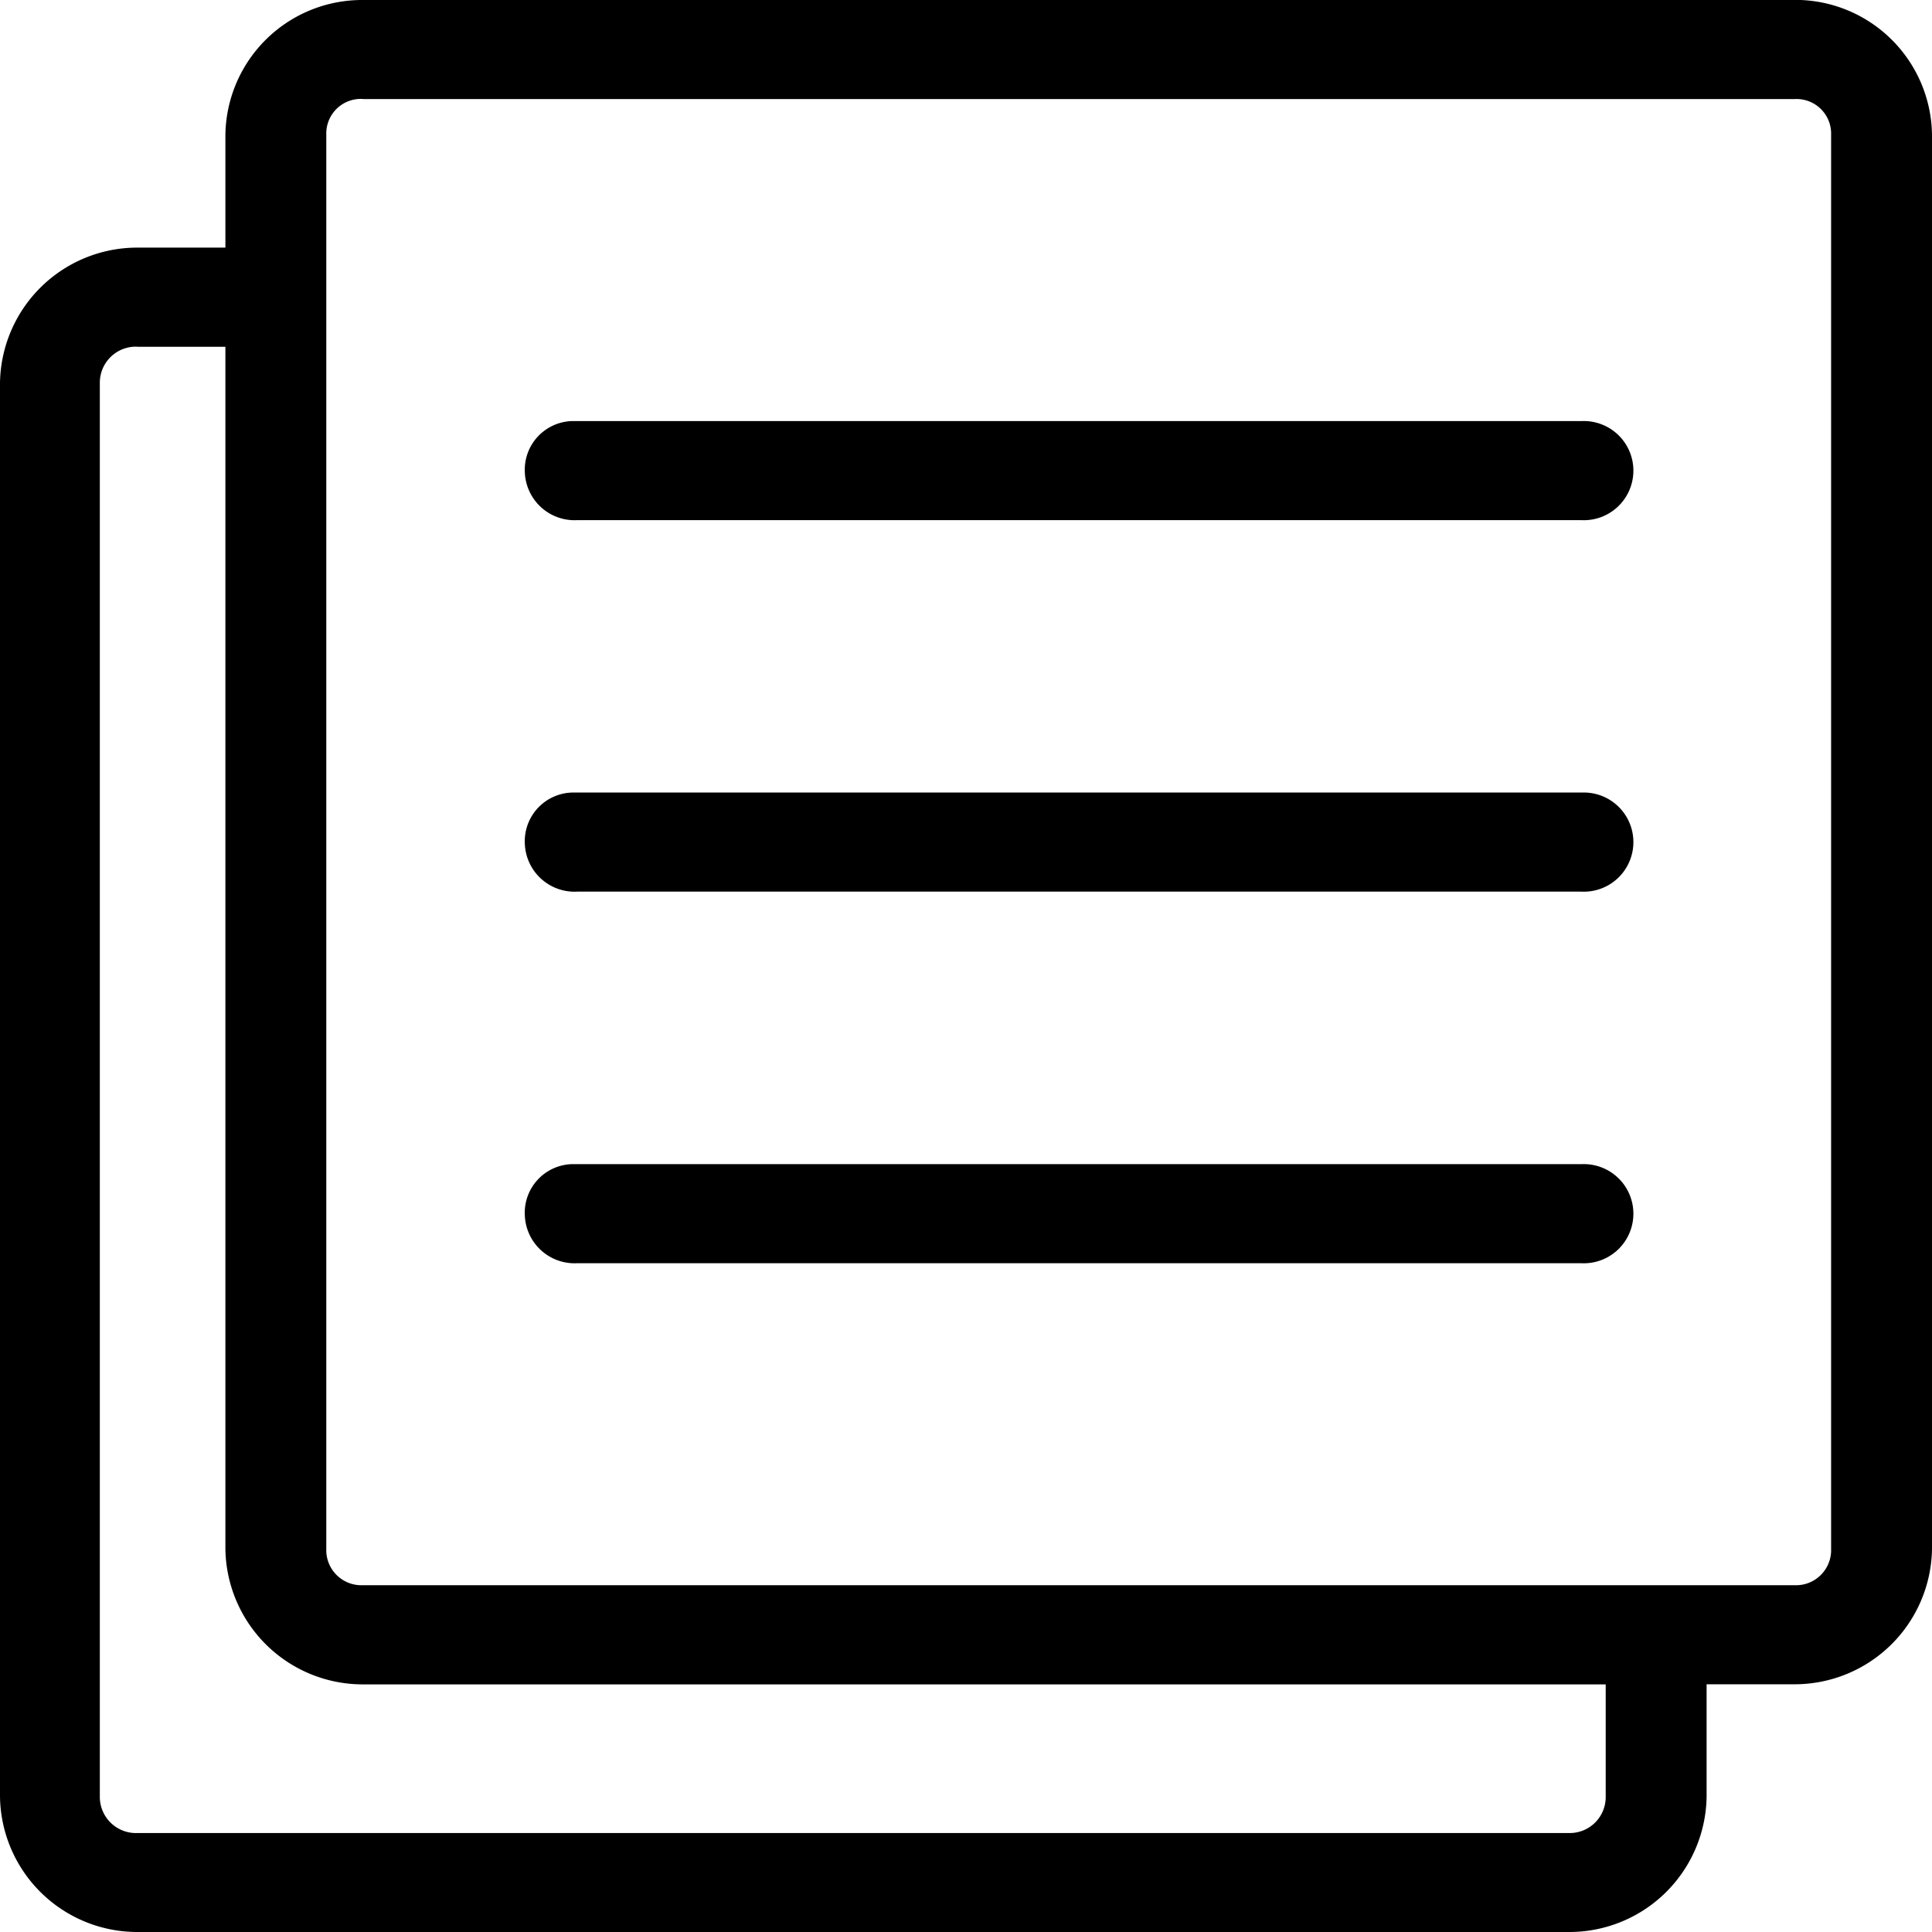
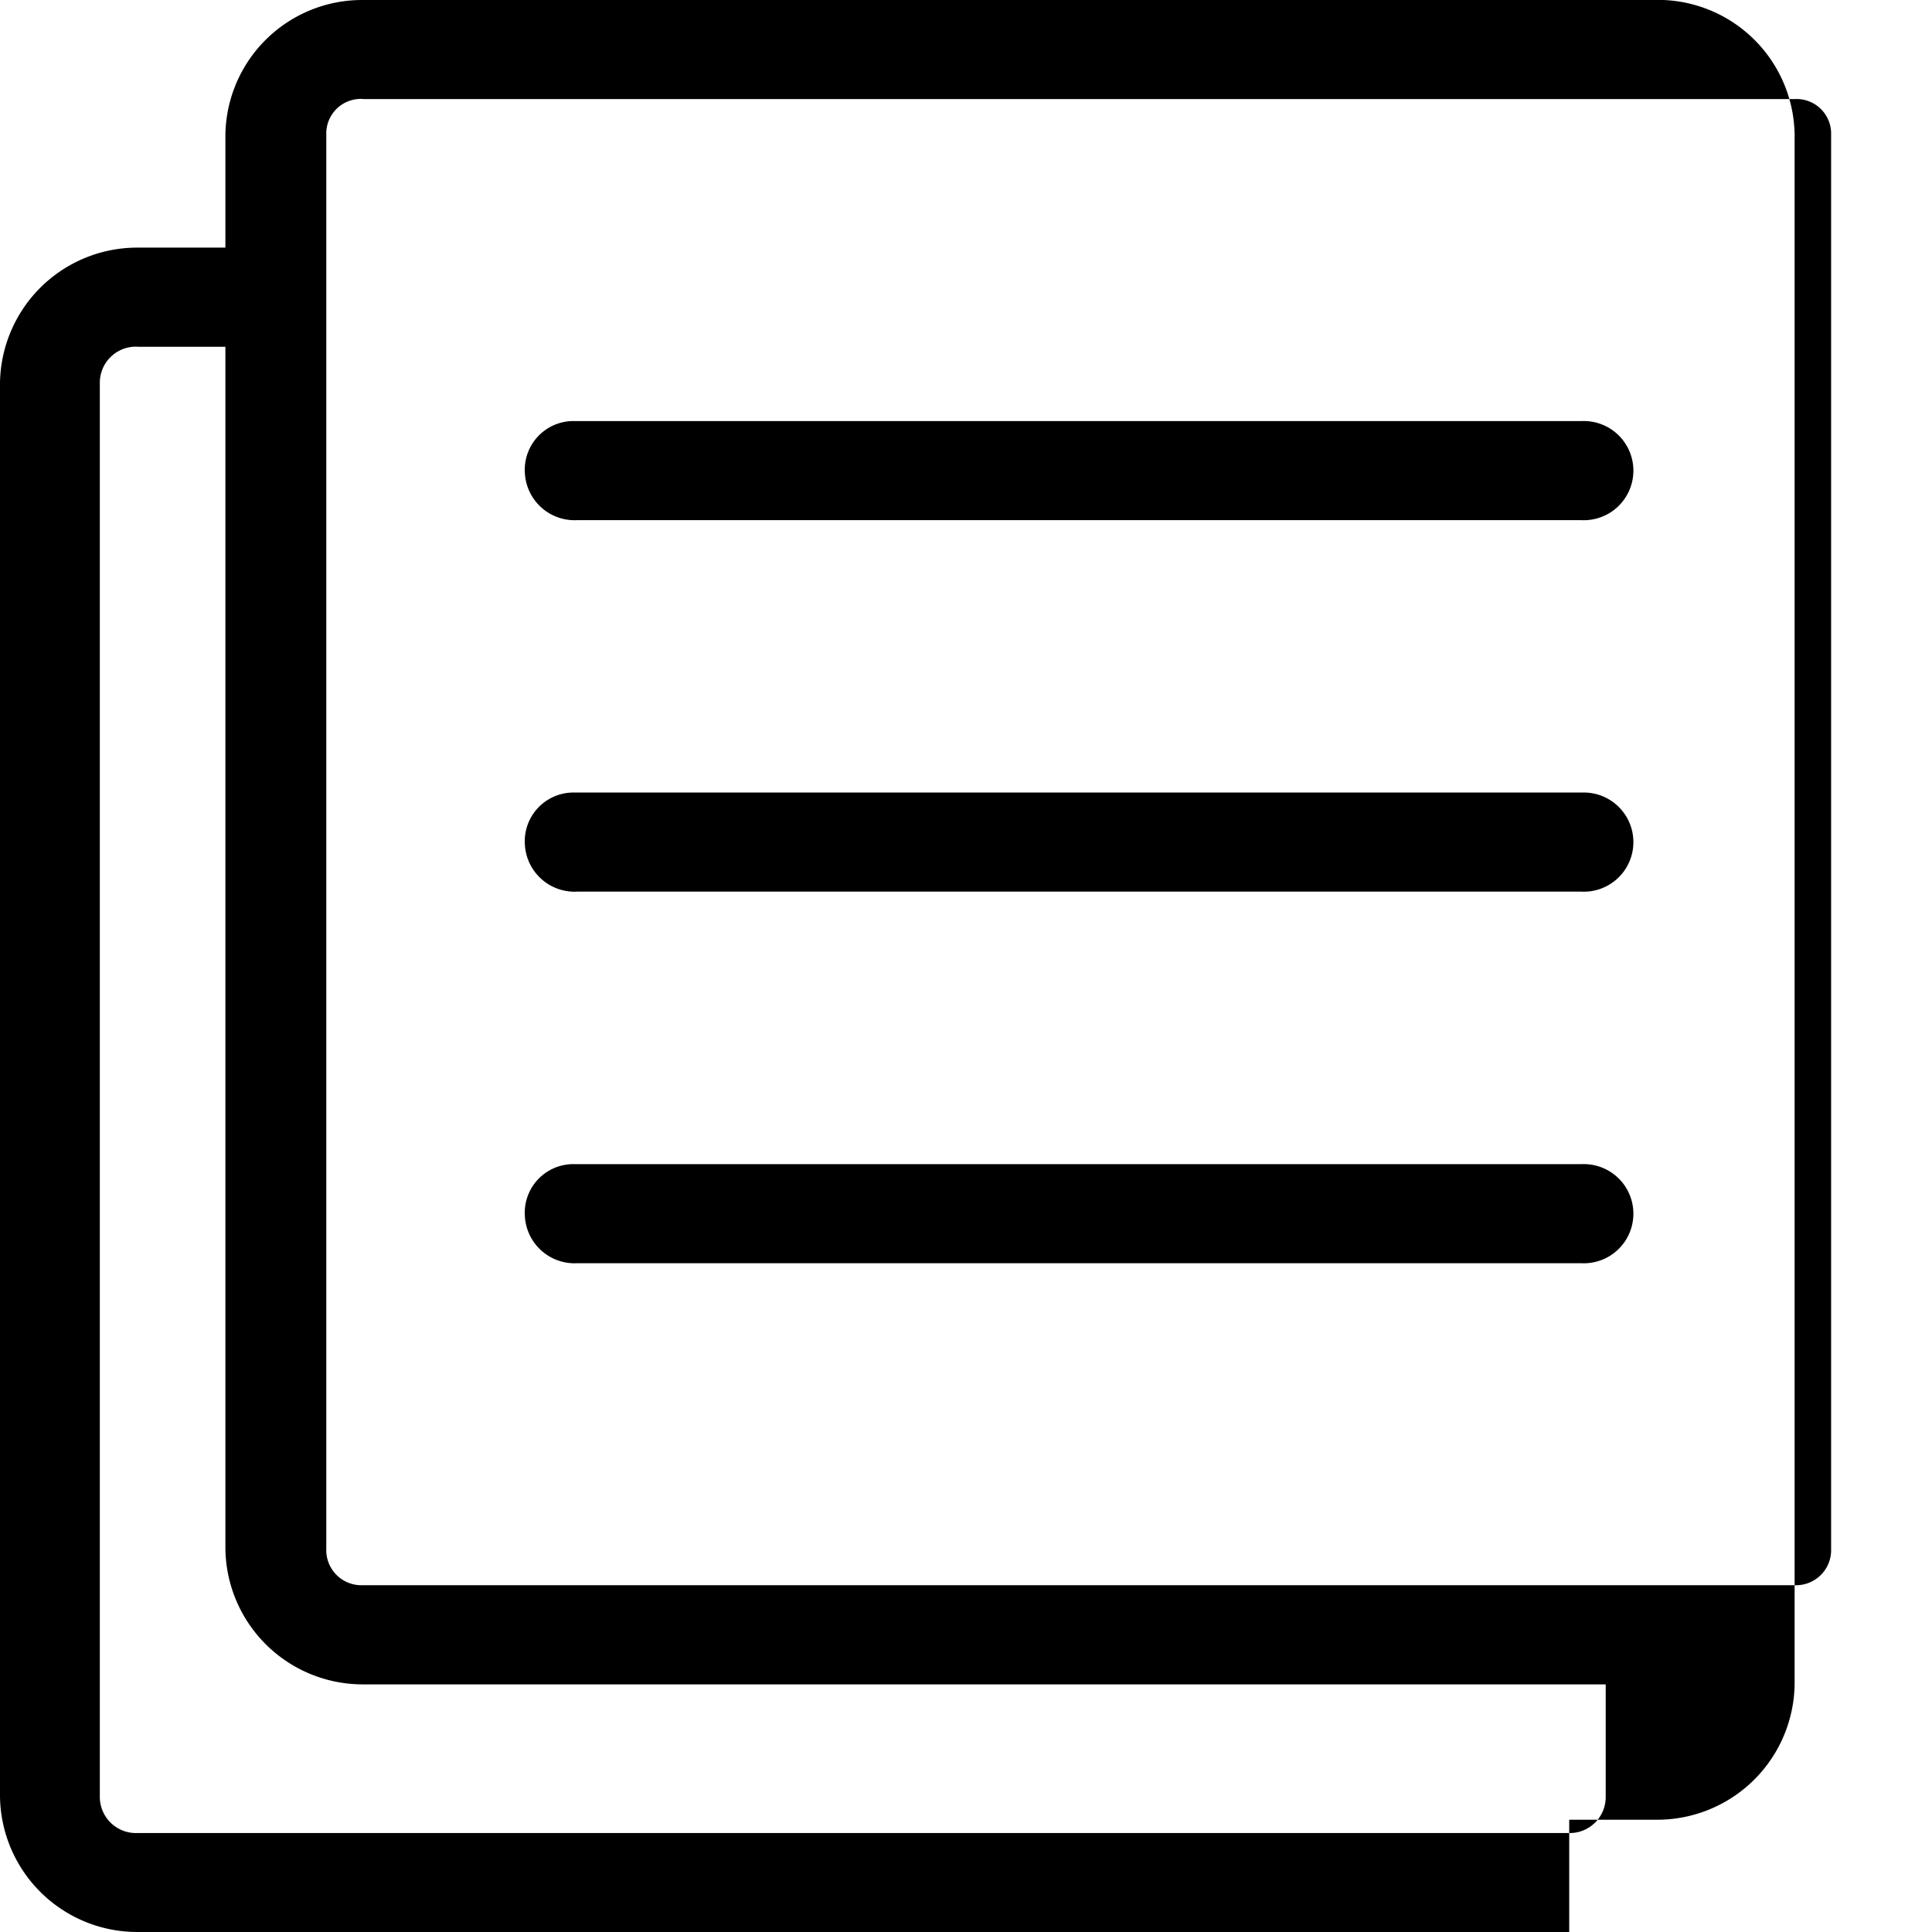
<svg xmlns="http://www.w3.org/2000/svg" width="18" height="18" viewBox="0 0 18 18">
-   <path class="more" d="M1777.38,848a1.274,1.274,0,0,0-1.28,1.255v1.052h-0.82a1.279,1.279,0,0,0-1.28,1.262v13.169a1.279,1.279,0,0,0,1.28,1.262h13.34a1.279,1.279,0,0,0,1.28-1.262v-1.046h0.82a1.28,1.28,0,0,0,1.28-1.262V849.254a1.274,1.274,0,0,0-1.28-1.255h-13.34Zm0,0.923h13.34a0.322,0.322,0,0,1,.34.332v13.175a0.327,0.327,0,0,1-.34.339h-13.34a0.327,0.327,0,0,1-.34-0.339V849.254A0.322,0.322,0,0,1,1777.38,848.922Zm-2.1,2.308h0.82v11.2a1.28,1.28,0,0,0,1.28,1.262h11.58v1.046a0.335,0.335,0,0,1-.34.339h-13.34a0.337,0.337,0,0,1-.35-0.339V851.568A0.336,0.336,0,0,1,1775.28,851.23Zm4.05,0.692a0.454,0.454,0,0,0-.44.483,0.464,0.464,0,0,0,.49.44h9.35a0.462,0.462,0,1,0,.01-0.923h-9.41Zm0,3.461a0.454,0.454,0,0,0-.44.483,0.464,0.464,0,0,0,.49.44h9.35a0.462,0.462,0,1,0,.01-0.923h-9.41Zm0,3.462a0.453,0.453,0,0,0-.44.483,0.464,0.464,0,0,0,.49.44h9.35a0.462,0.462,0,1,0,.01-0.923h-9.41Z" transform="translate(-1774 -848)" />
+   <path class="more" d="M1777.38,848a1.274,1.274,0,0,0-1.28,1.255v1.052h-0.82a1.279,1.279,0,0,0-1.28,1.262v13.169a1.279,1.279,0,0,0,1.28,1.262h13.34v-1.046h0.82a1.28,1.28,0,0,0,1.28-1.262V849.254a1.274,1.274,0,0,0-1.28-1.255h-13.34Zm0,0.923h13.34a0.322,0.322,0,0,1,.34.332v13.175a0.327,0.327,0,0,1-.34.339h-13.34a0.327,0.327,0,0,1-.34-0.339V849.254A0.322,0.322,0,0,1,1777.38,848.922Zm-2.1,2.308h0.82v11.2a1.28,1.28,0,0,0,1.28,1.262h11.58v1.046a0.335,0.335,0,0,1-.34.339h-13.34a0.337,0.337,0,0,1-.35-0.339V851.568A0.336,0.336,0,0,1,1775.28,851.23Zm4.05,0.692a0.454,0.454,0,0,0-.44.483,0.464,0.464,0,0,0,.49.44h9.35a0.462,0.462,0,1,0,.01-0.923h-9.41Zm0,3.461a0.454,0.454,0,0,0-.44.483,0.464,0.464,0,0,0,.49.44h9.35a0.462,0.462,0,1,0,.01-0.923h-9.41Zm0,3.462a0.453,0.453,0,0,0-.44.483,0.464,0.464,0,0,0,.49.44h9.35a0.462,0.462,0,1,0,.01-0.923h-9.41Z" transform="translate(-1774 -848)" />
</svg>